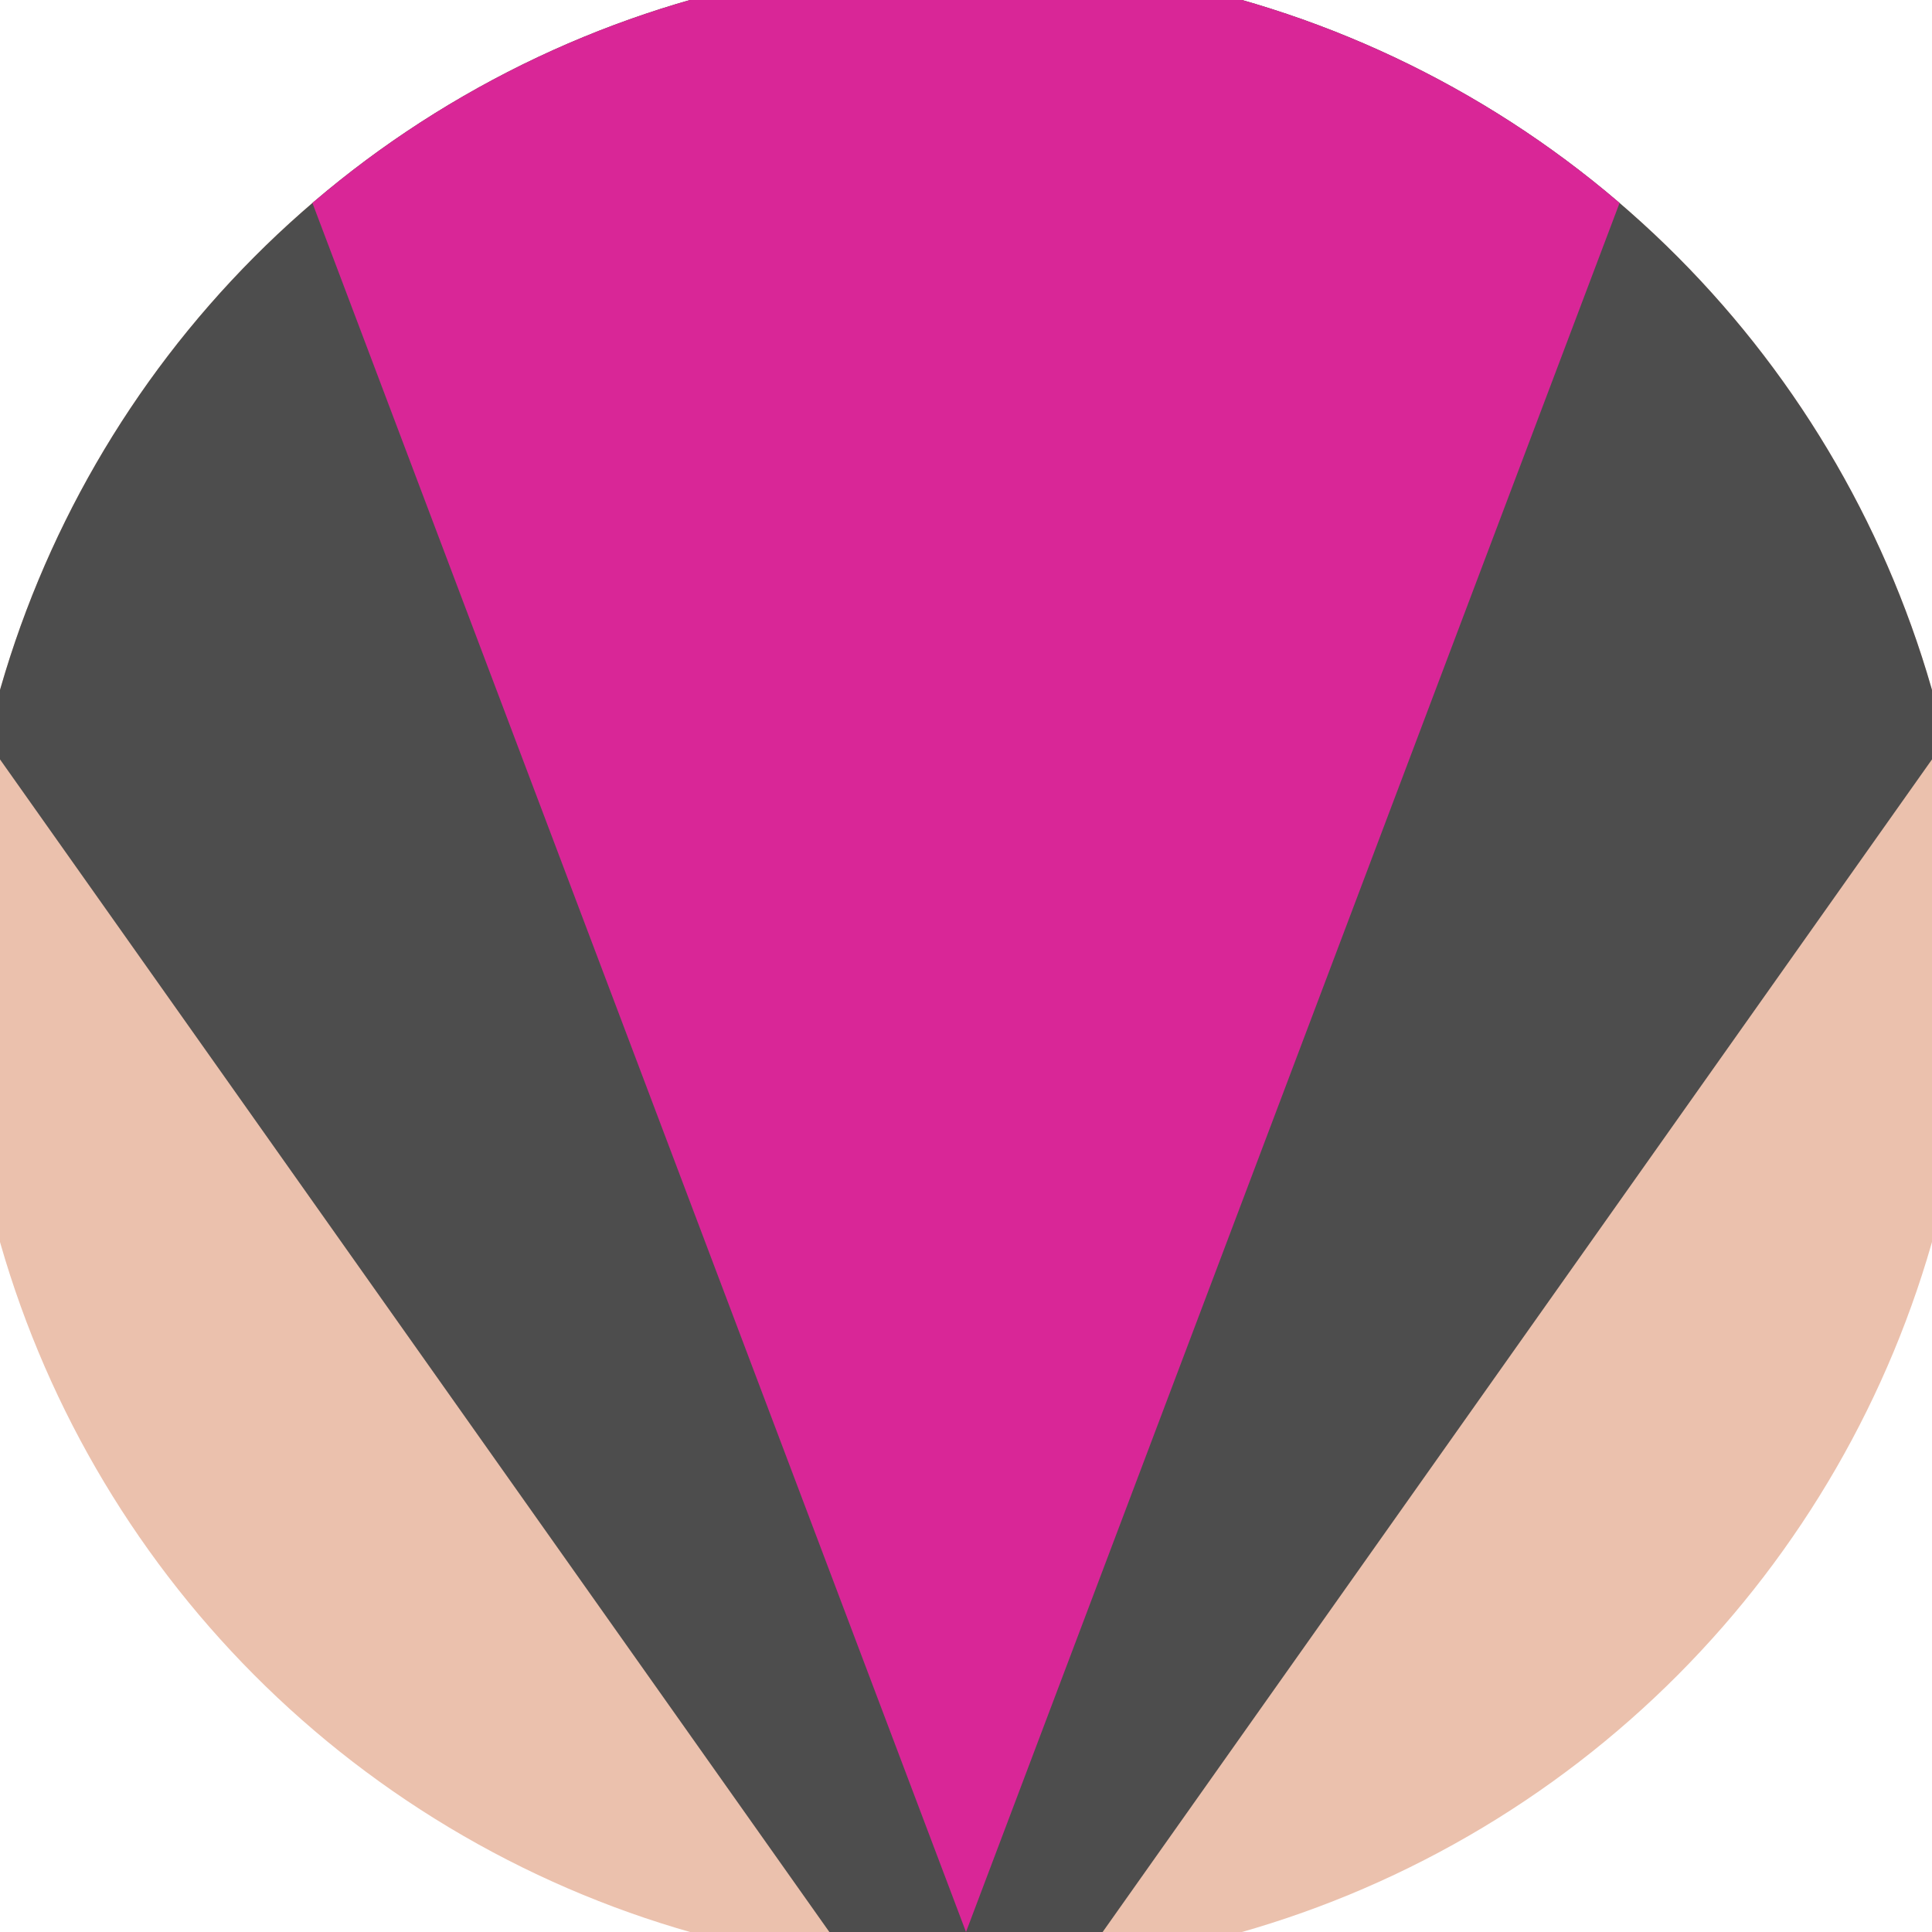
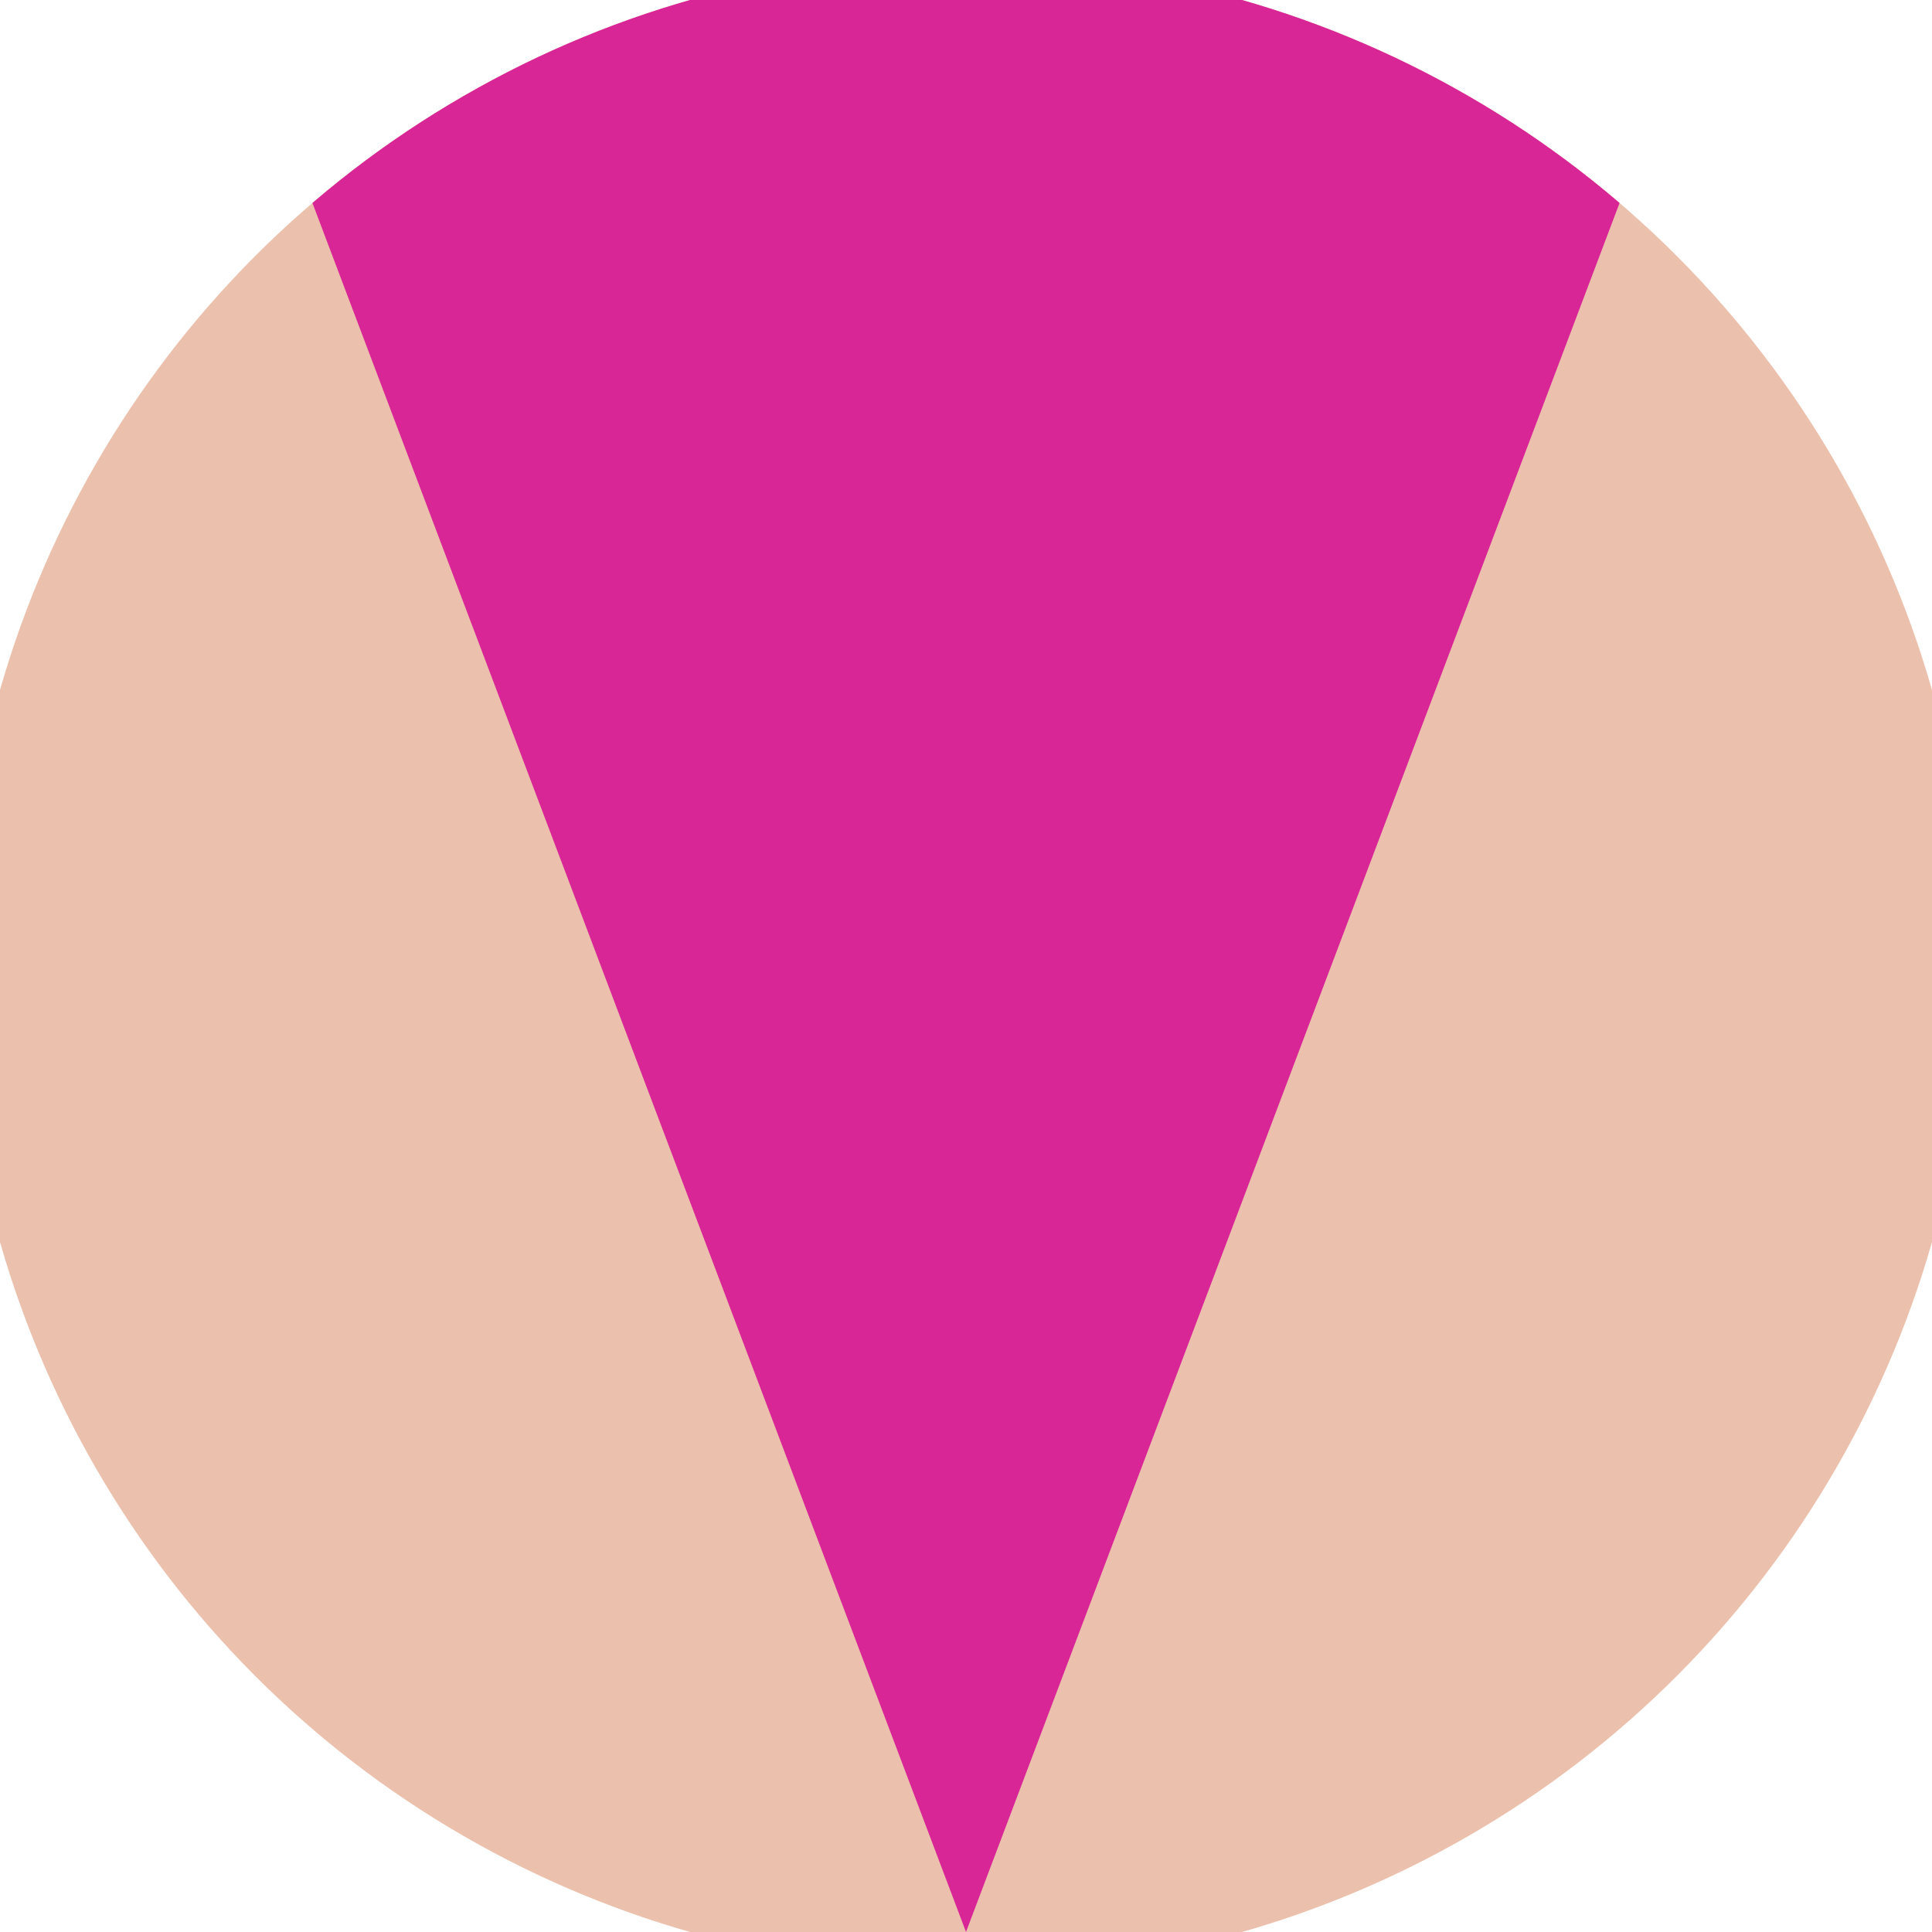
<svg xmlns="http://www.w3.org/2000/svg" width="128" height="128" viewBox="0 0 100 100" shape-rendering="geometricPrecision">
  <defs>
    <clipPath id="clip">
      <circle cx="50" cy="50" r="52" />
    </clipPath>
  </defs>
  <g transform="rotate(180 50 50)">
    <rect x="0" y="0" width="100" height="100" fill="#ebc1ad" clip-path="url(#clip)" />
-     <path d="M 50 -10 L -27.8 100 H 127.8 Z" fill="#4d4d4d" clip-path="url(#clip)" />
    <path d="M 50 0 L 12.2 100 H 87.8 Z" fill="#d92697" clip-path="url(#clip)" />
  </g>
</svg>